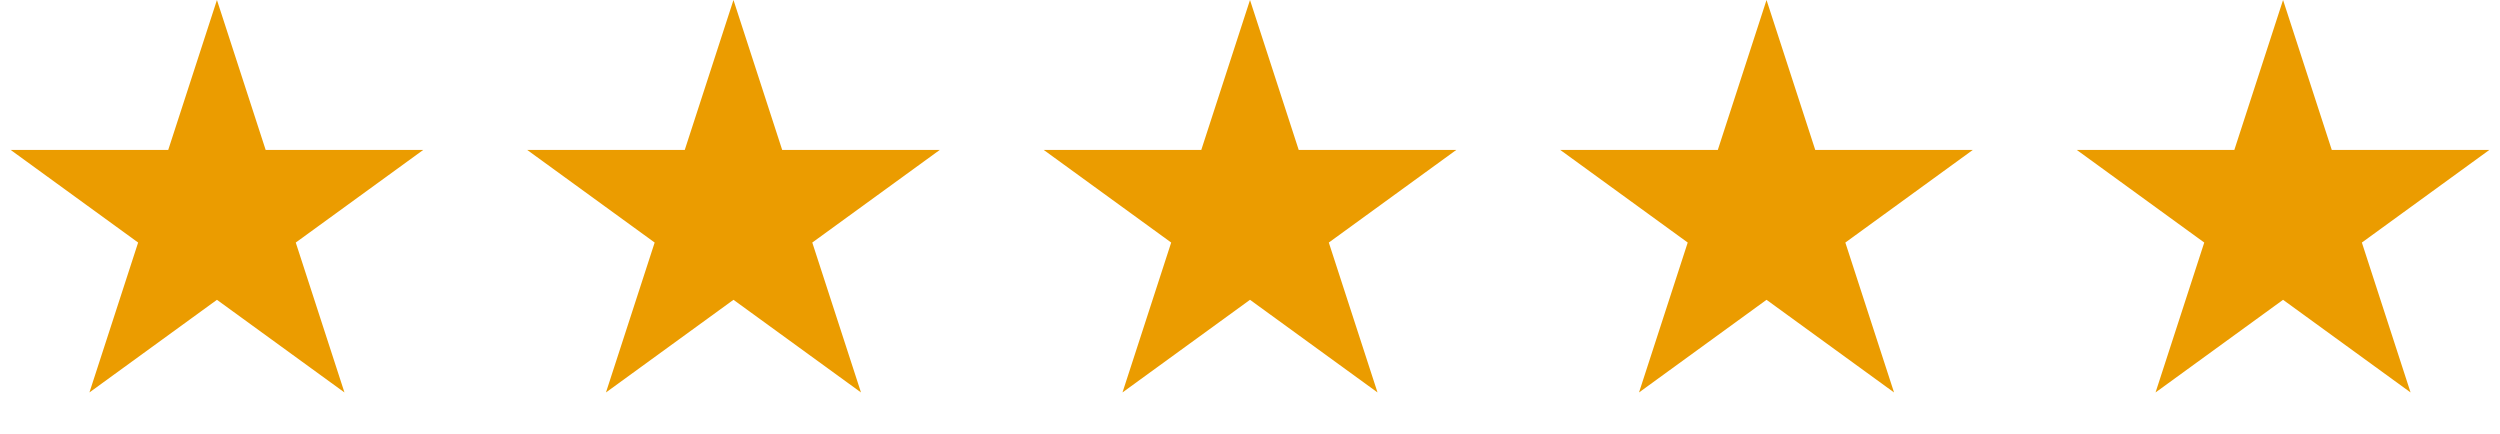
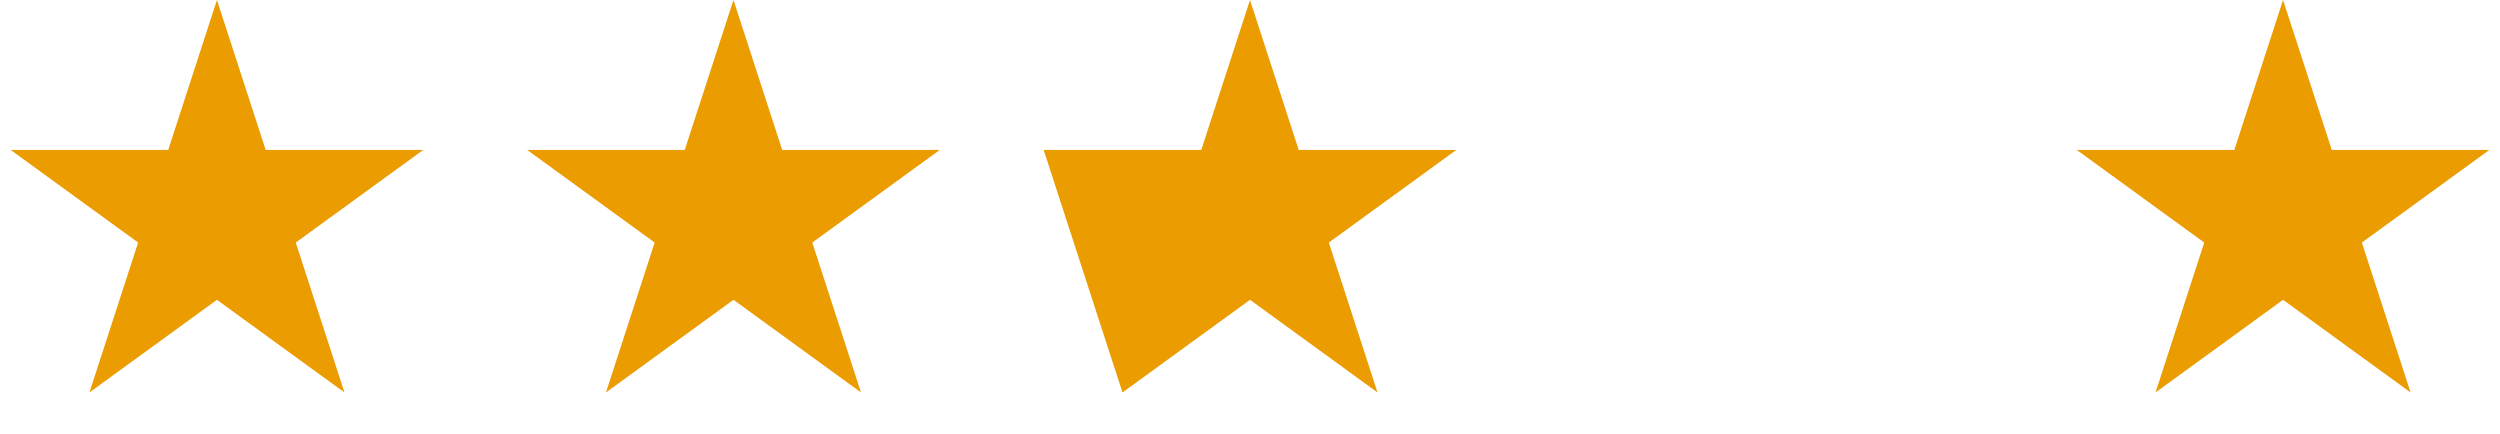
<svg xmlns="http://www.w3.org/2000/svg" width="242" height="42" viewBox="0 0 242 42" fill="none">
  <g id="Group 13">
    <path id="Star 1" d="M21 0L25.715 14.511H40.972L28.629 23.479L33.343 37.989L21 29.021L8.657 37.989L13.371 23.479L1.028 14.511H16.285L21 0Z" fill="#EB9C00" />
    <path id="Star 2" d="M71 0L75.715 14.511H90.972L78.629 23.479L83.344 37.989L71 29.021L58.657 37.989L63.371 23.479L51.028 14.511H66.285L71 0Z" fill="#EB9C00" />
-     <path id="Star 3" d="M121 0L125.715 14.511H140.972L128.629 23.479L133.343 37.989L121 29.021L108.657 37.989L113.371 23.479L101.028 14.511H116.285L121 0Z" fill="#EB9C00" />
-     <path id="Star 4" d="M171 0L175.715 14.511H190.972L178.629 23.479L183.343 37.989L171 29.021L158.657 37.989L163.371 23.479L151.028 14.511H166.285L171 0Z" fill="#EB9C00" />
+     <path id="Star 3" d="M121 0L125.715 14.511H140.972L128.629 23.479L133.343 37.989L121 29.021L108.657 37.989L101.028 14.511H116.285L121 0Z" fill="#EB9C00" />
    <path id="Star 5" d="M221 0L225.715 14.511H240.972L228.629 23.479L233.343 37.989L221 29.021L208.657 37.989L213.371 23.479L201.028 14.511H216.285L221 0Z" fill="#EB9C00" />
  </g>
</svg>